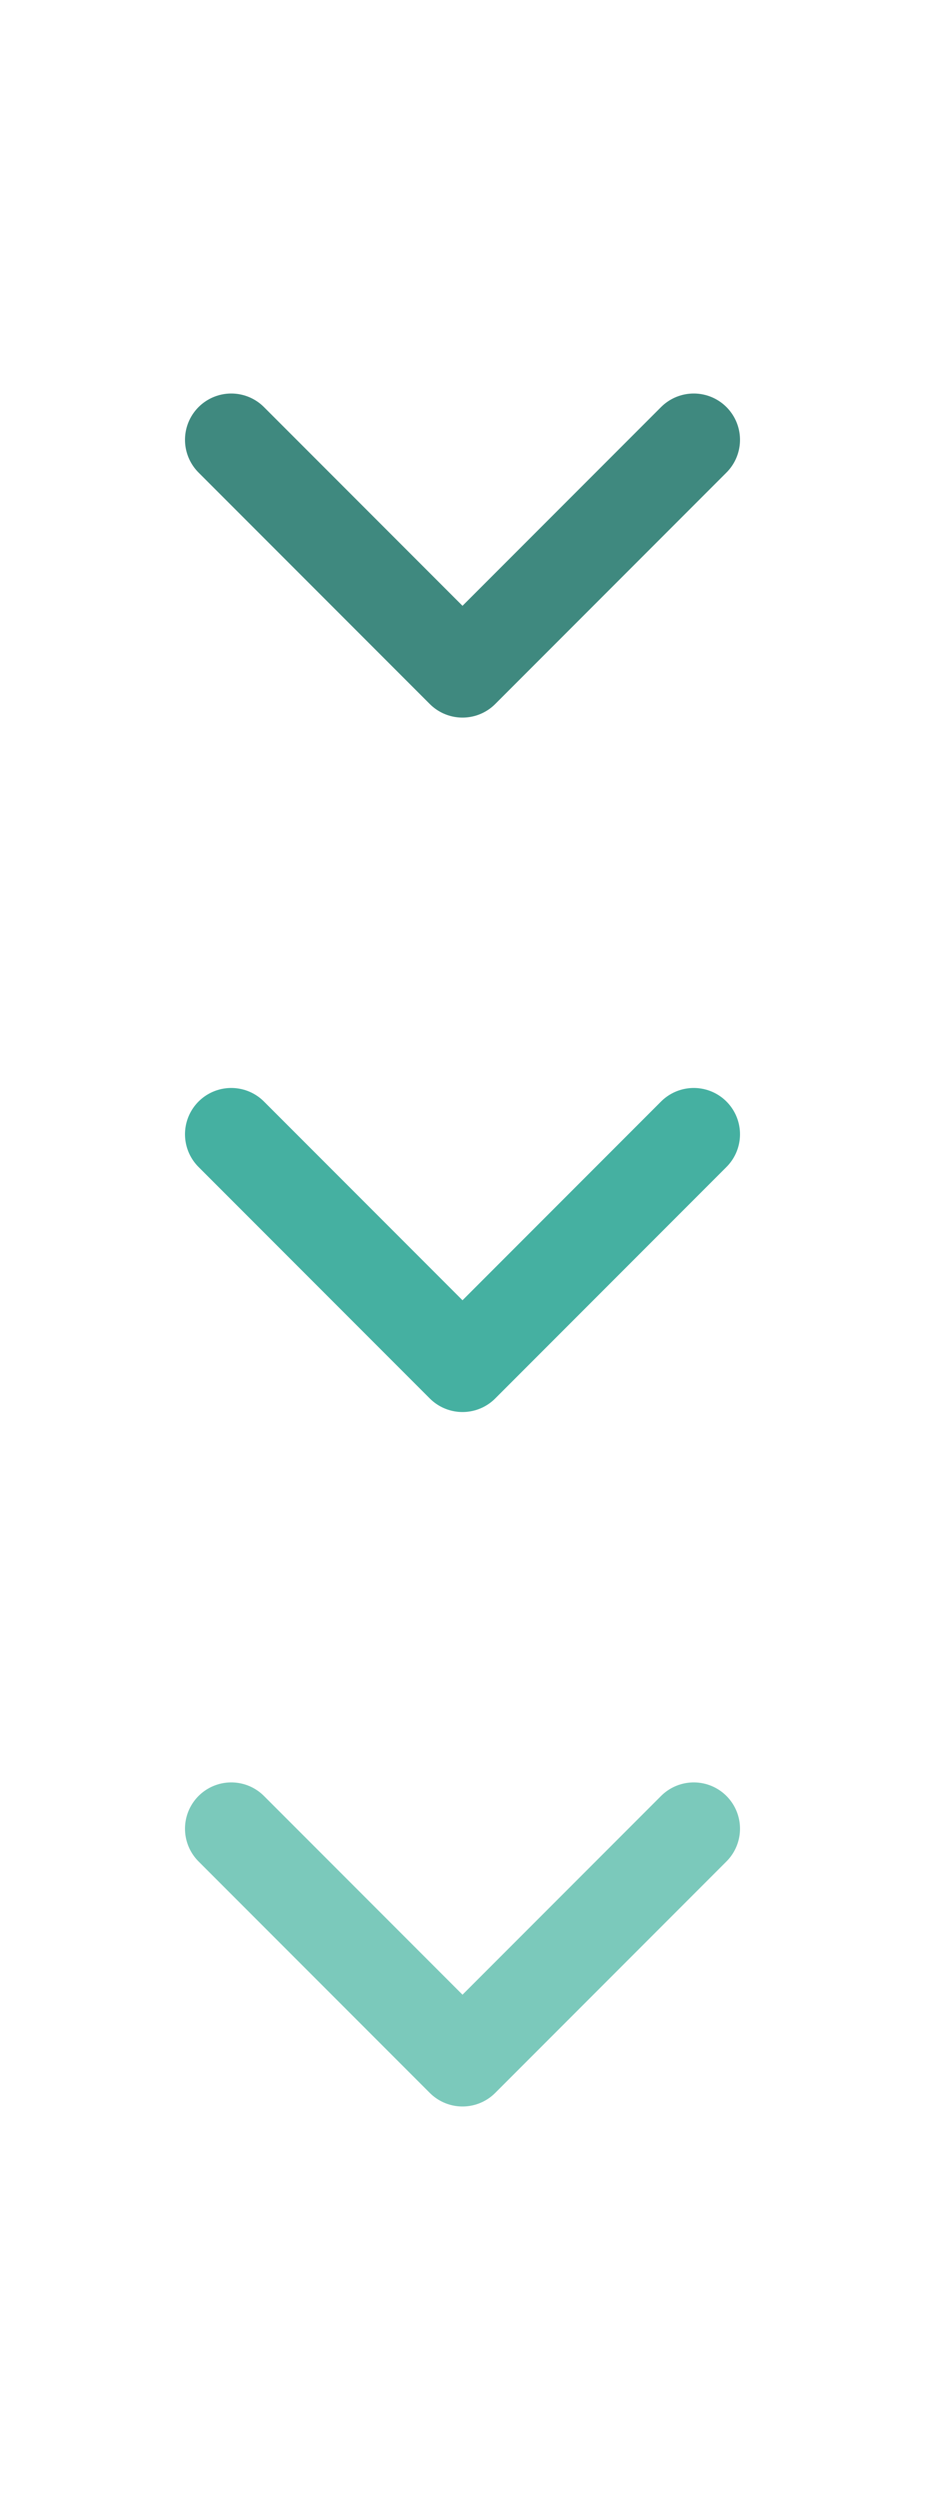
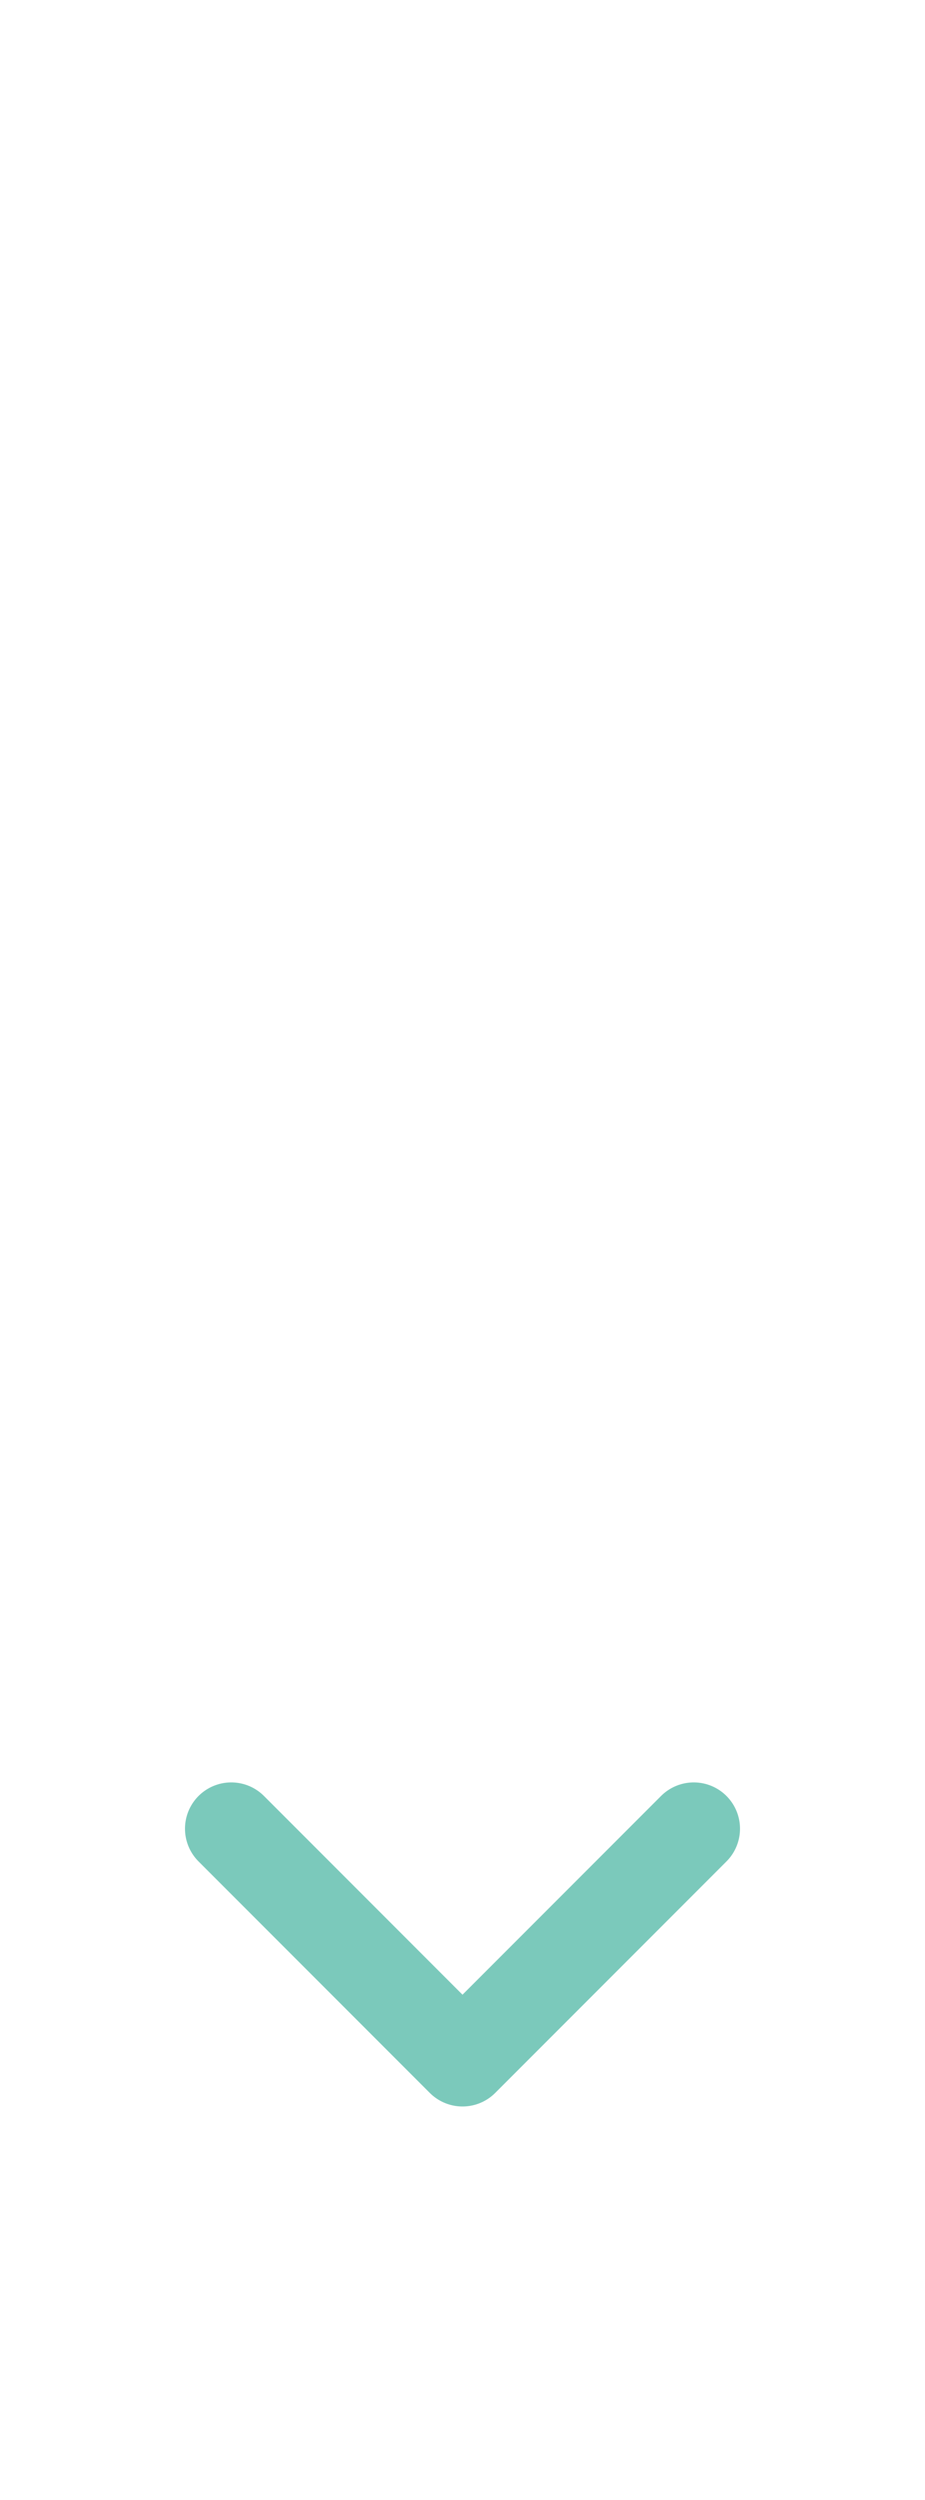
<svg xmlns="http://www.w3.org/2000/svg" width="20" height="54" viewBox="0 0 20 54" fill="none">
  <g opacity="0.8">
-     <path d="M5 9.5L10 14.5L15 9.5" stroke="#0F6C5F" stroke-width="2" stroke-linecap="round" stroke-linejoin="round" />
-   </g>
+     </g>
  <g opacity="0.8">
-     <path d="M5 24.5L10 29.5L15 24.5" stroke="#169C8A" stroke-width="2" stroke-linecap="round" stroke-linejoin="round" />
-   </g>
+     </g>
  <g opacity="0.8">
    <path d="M5 39.5L10 44.5L15 39.5" stroke="#5ABCAA" stroke-width="2" stroke-linecap="round" stroke-linejoin="round" />
  </g>
</svg>